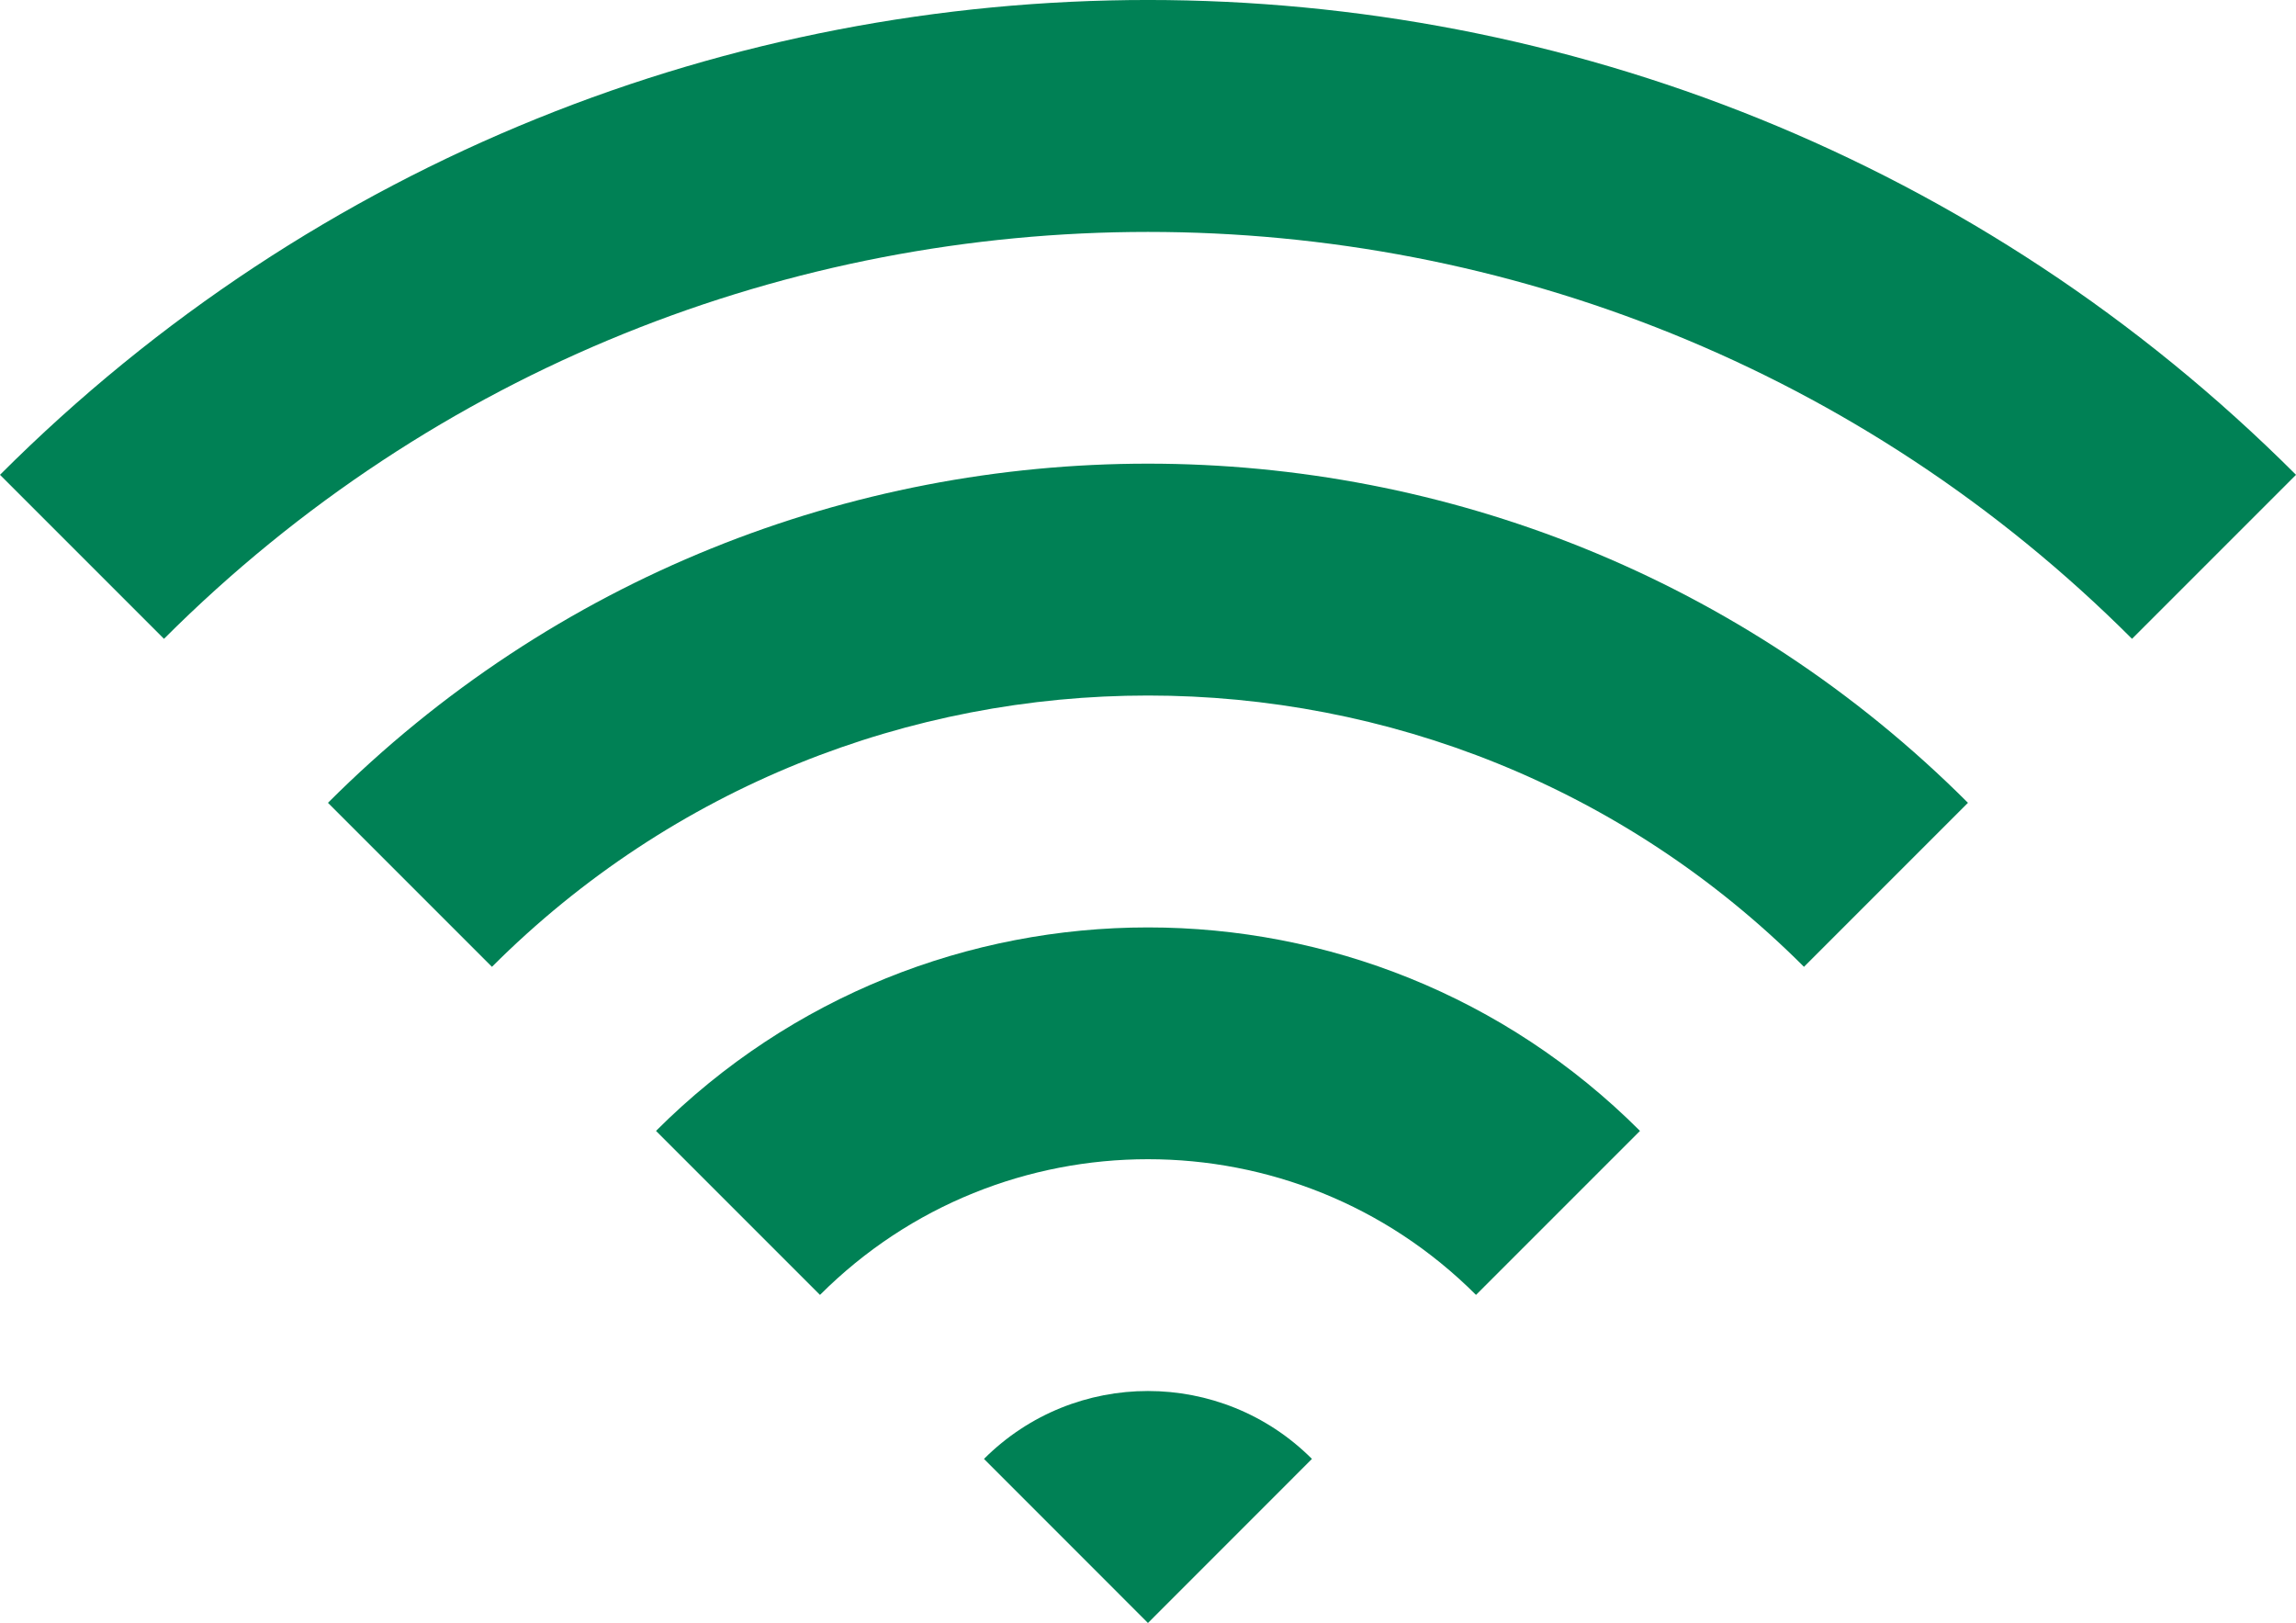
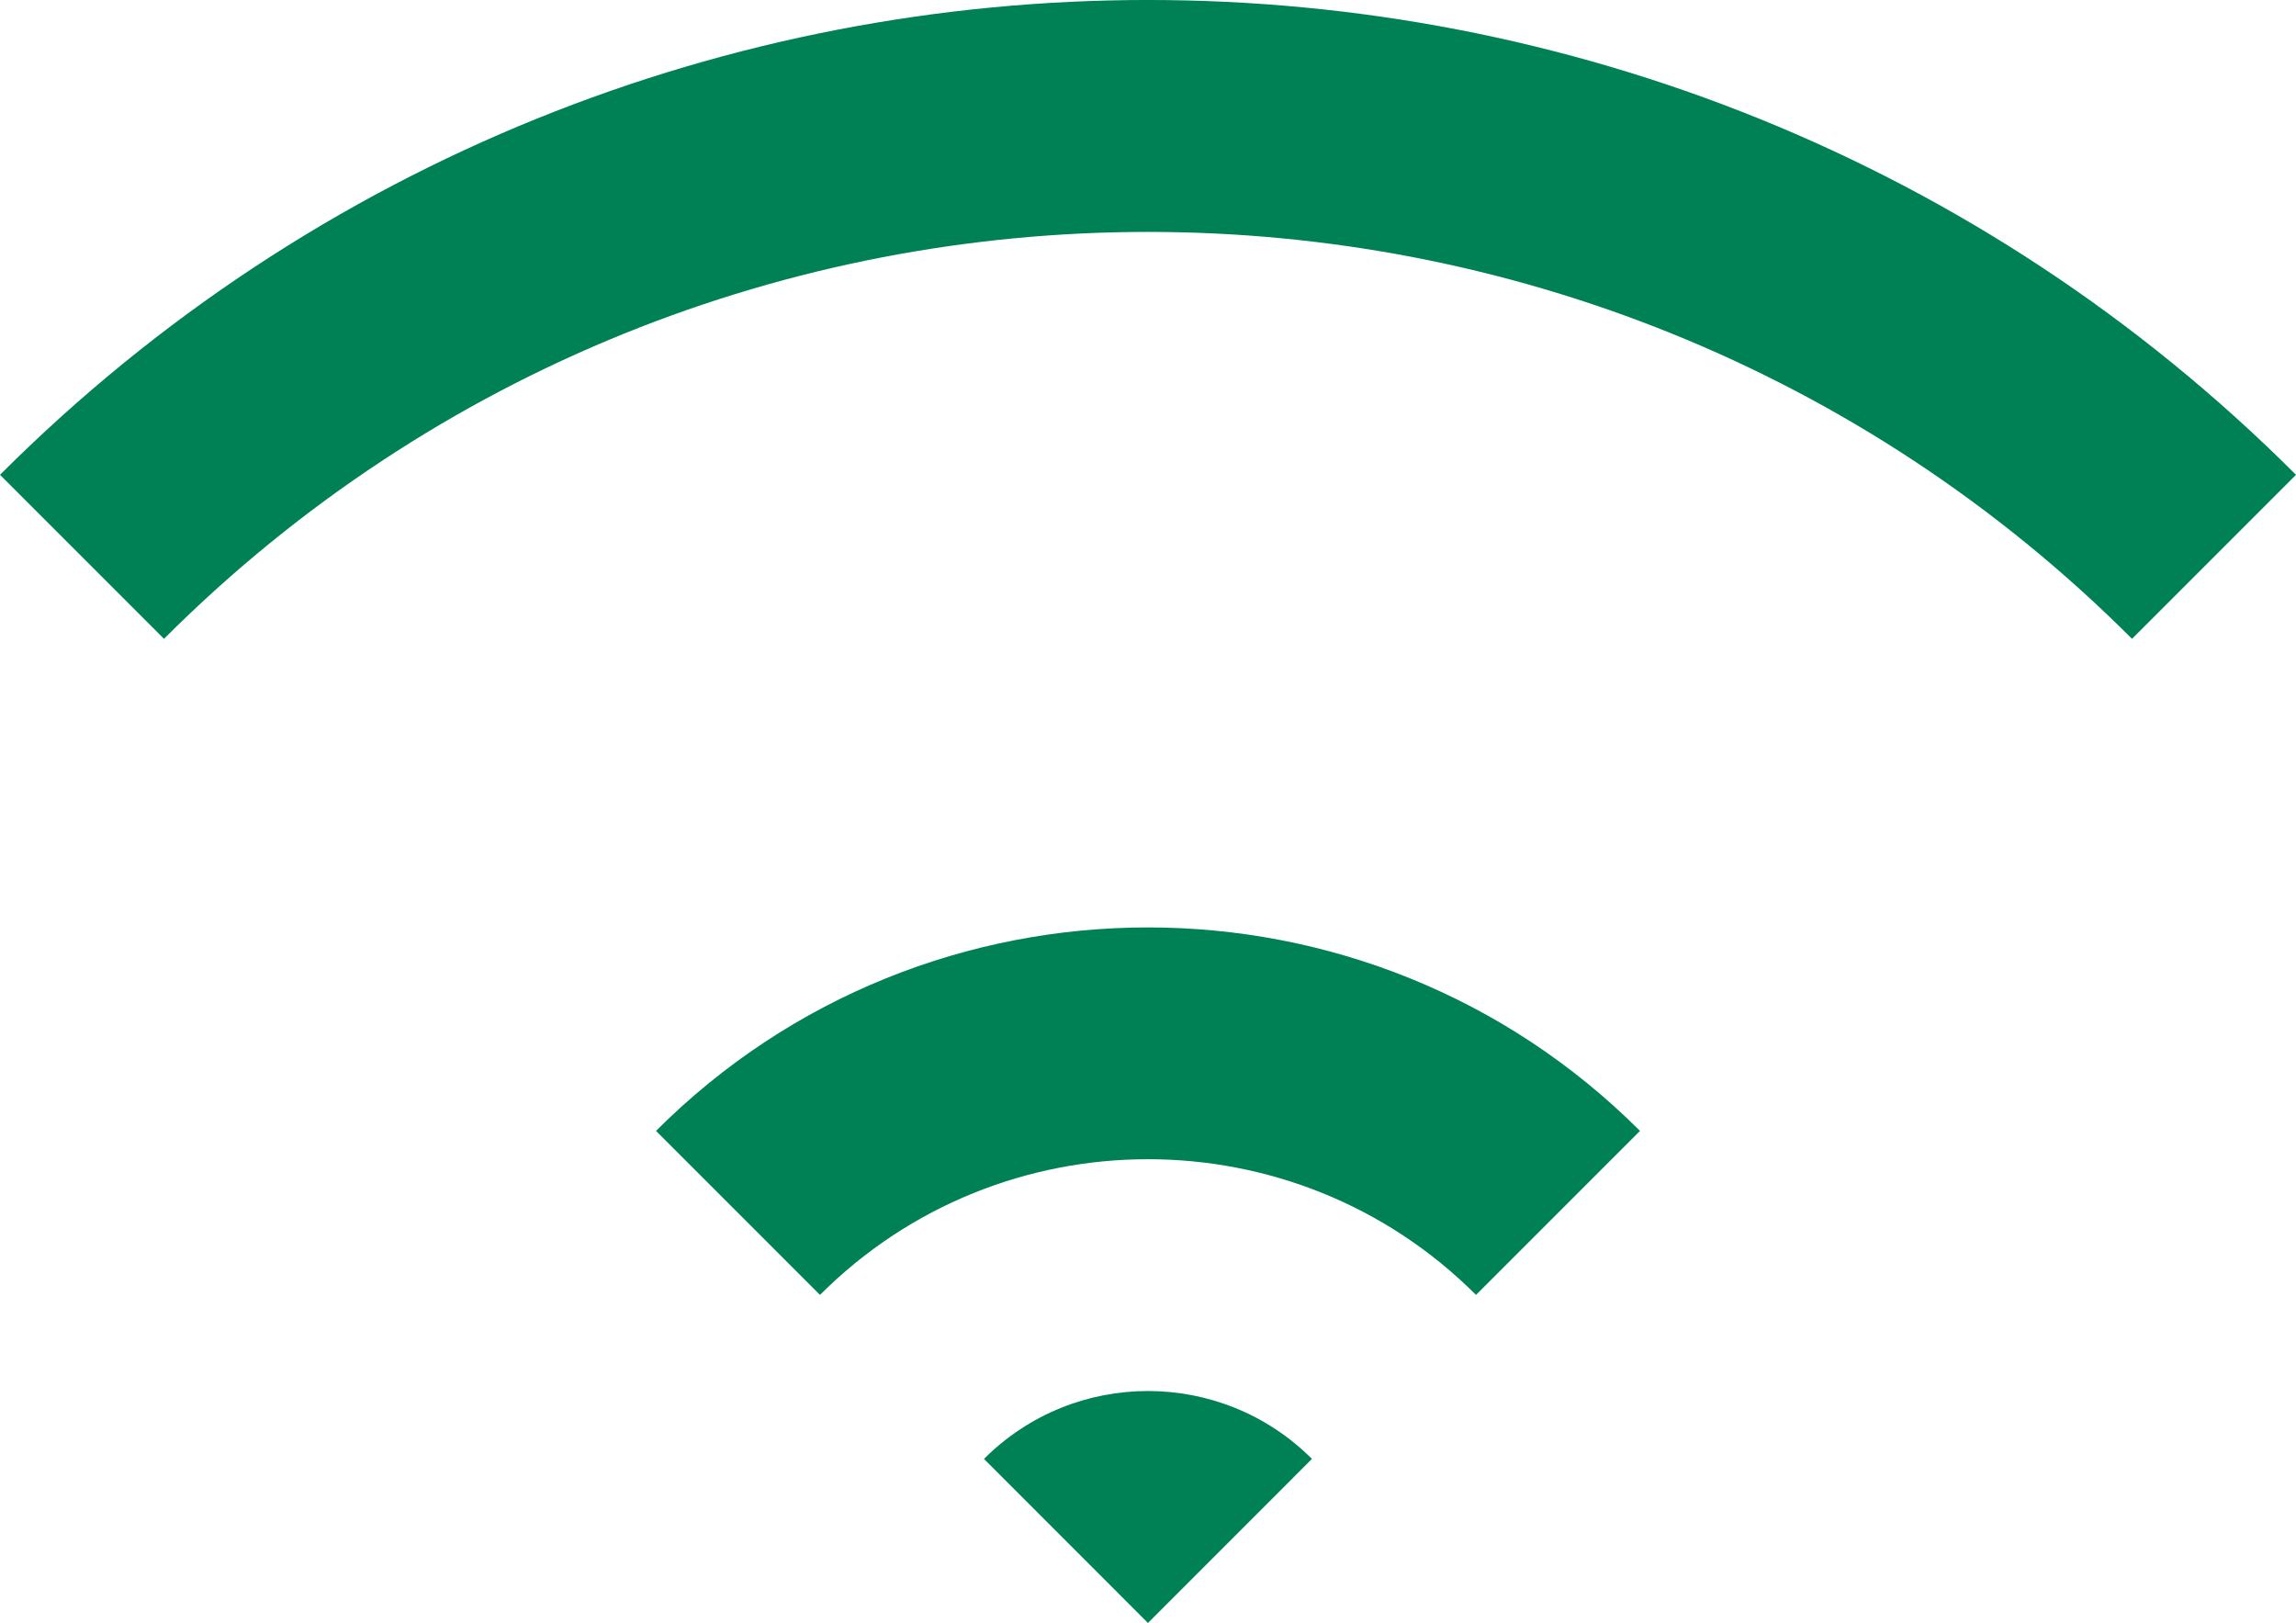
<svg xmlns="http://www.w3.org/2000/svg" id="_レイヤー_2" data-name="レイヤー 2" viewBox="0 0 319.09 225.53">
  <defs>
    <style>
      .cls-1 {
        fill: #008155;
      }
    </style>
  </defs>
  <g id="_レイヤー_1-2" data-name="レイヤー 1">
    <g>
      <path class="cls-1" d="m0,65.98l22.79,22.79c75.4-75.39,198.11-75.39,273.51,0l22.79-22.79C231.13-21.98,87.98-22.01,0,65.98Z" />
-       <path class="cls-1" d="m45.58,111.56l22.79,22.79c50.28-50.27,132.08-50.26,182.34,0l22.79-22.79c-62.84-62.84-165.08-62.84-227.92,0Z" />
      <path class="cls-1" d="m91.17,157.15l22.79,22.79c25.14-25.14,66.02-25.14,91.17,0l22.79-22.79c-37.7-37.7-99.06-37.7-136.75,0Z" />
      <path class="cls-1" d="m136.75,202.73l22.79,22.8,22.79-22.8c-12.58-12.58-33-12.58-45.58,0Z" />
    </g>
  </g>
</svg>